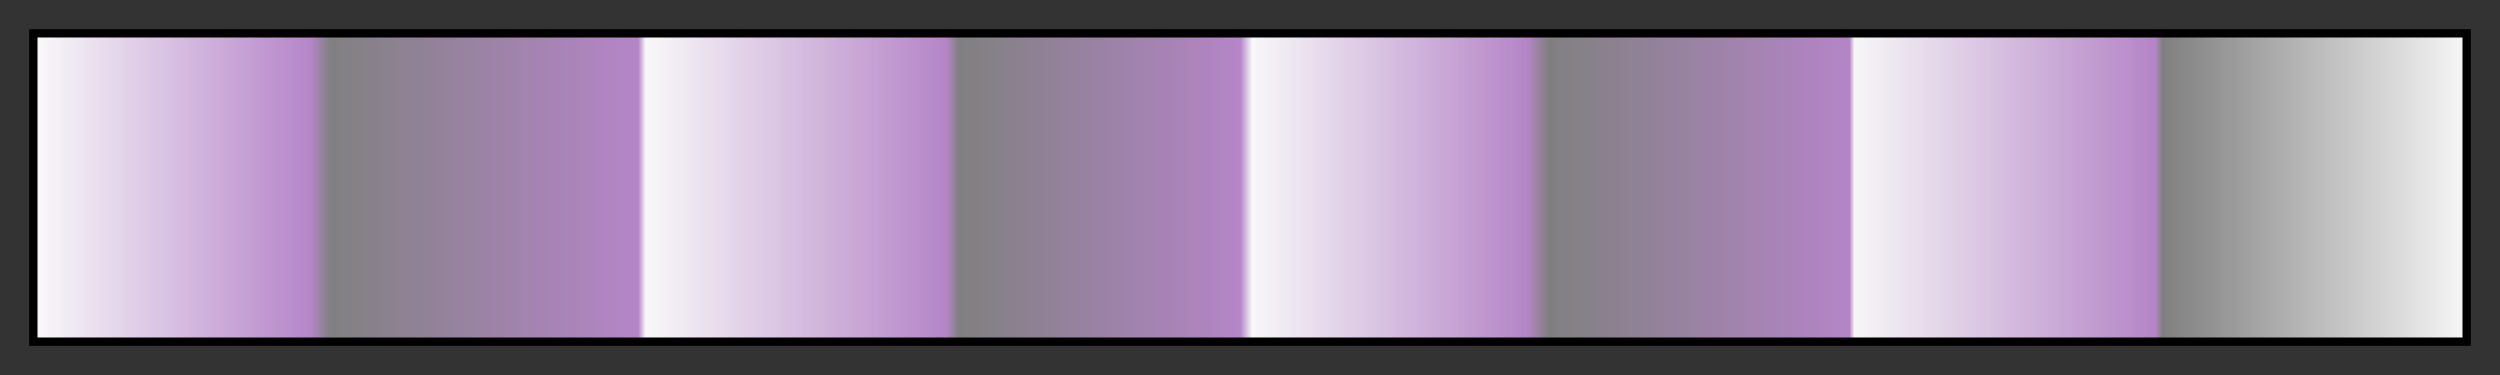
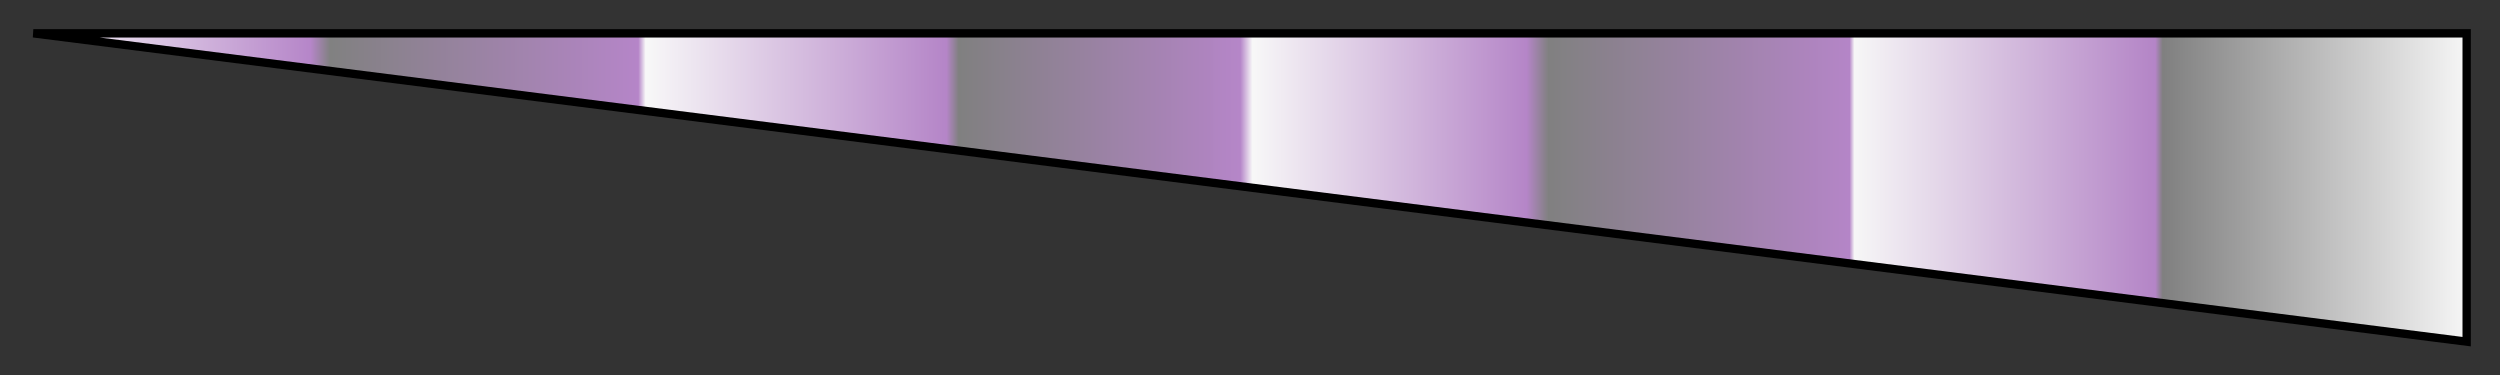
<svg xmlns="http://www.w3.org/2000/svg" height="45" viewBox="0 0 300 45" width="300">
  <rect x="0" y="0" width="300" height="45" fill="#333333" stroke="none" />
  <linearGradient id="a" gradientUnits="objectBoundingBox" spreadMethod="pad" x1="0%" x2="100%" y1="0%" y2="0%">
    <stop offset="0" stop-color="#f9f9f9" />
    <stop offset=".009" stop-color="#f3eff5" />
    <stop offset=".113" stop-color="#b686c9" stop-opacity=".998" />
    <stop offset=".121" stop-color="#818181" stop-opacity=".998" />
    <stop offset=".248" stop-color="#b686c9" stop-opacity=".995" />
    <stop offset=".251" stop-color="#f9f9f9" stop-opacity=".995" />
    <stop offset=".375" stop-color="#b686c9" stop-opacity=".992" />
    <stop offset=".38" stop-color="#818181" stop-opacity=".992" />
    <stop offset=".496" stop-color="#b686c9" stop-opacity=".99" />
    <stop offset=".501" stop-color="#f9f9f9" stop-opacity=".99" />
    <stop offset=".614" stop-color="#b686c9" stop-opacity=".988" />
    <stop offset=".623" stop-color="#818181" stop-opacity=".987" />
    <stop offset=".747" stop-color="#b686c9" stop-opacity=".985" />
    <stop offset=".749" stop-color="#f9f9f9" stop-opacity=".985" />
    <stop offset=".873" stop-color="#b686c9" stop-opacity=".982" />
    <stop offset=".876" stop-color="#818181" stop-opacity=".982" />
    <stop offset=".975" stop-color="#e0e0e0" stop-opacity=".98" />
    <stop offset="1" stop-color="#f9f9f9" stop-opacity=".98" />
  </linearGradient>
-   <path d="m4 4h292v37h-292z" fill="url(#a)" stroke="#000" />
+   <path d="m4 4h292v37z" fill="url(#a)" stroke="#000" />
</svg>